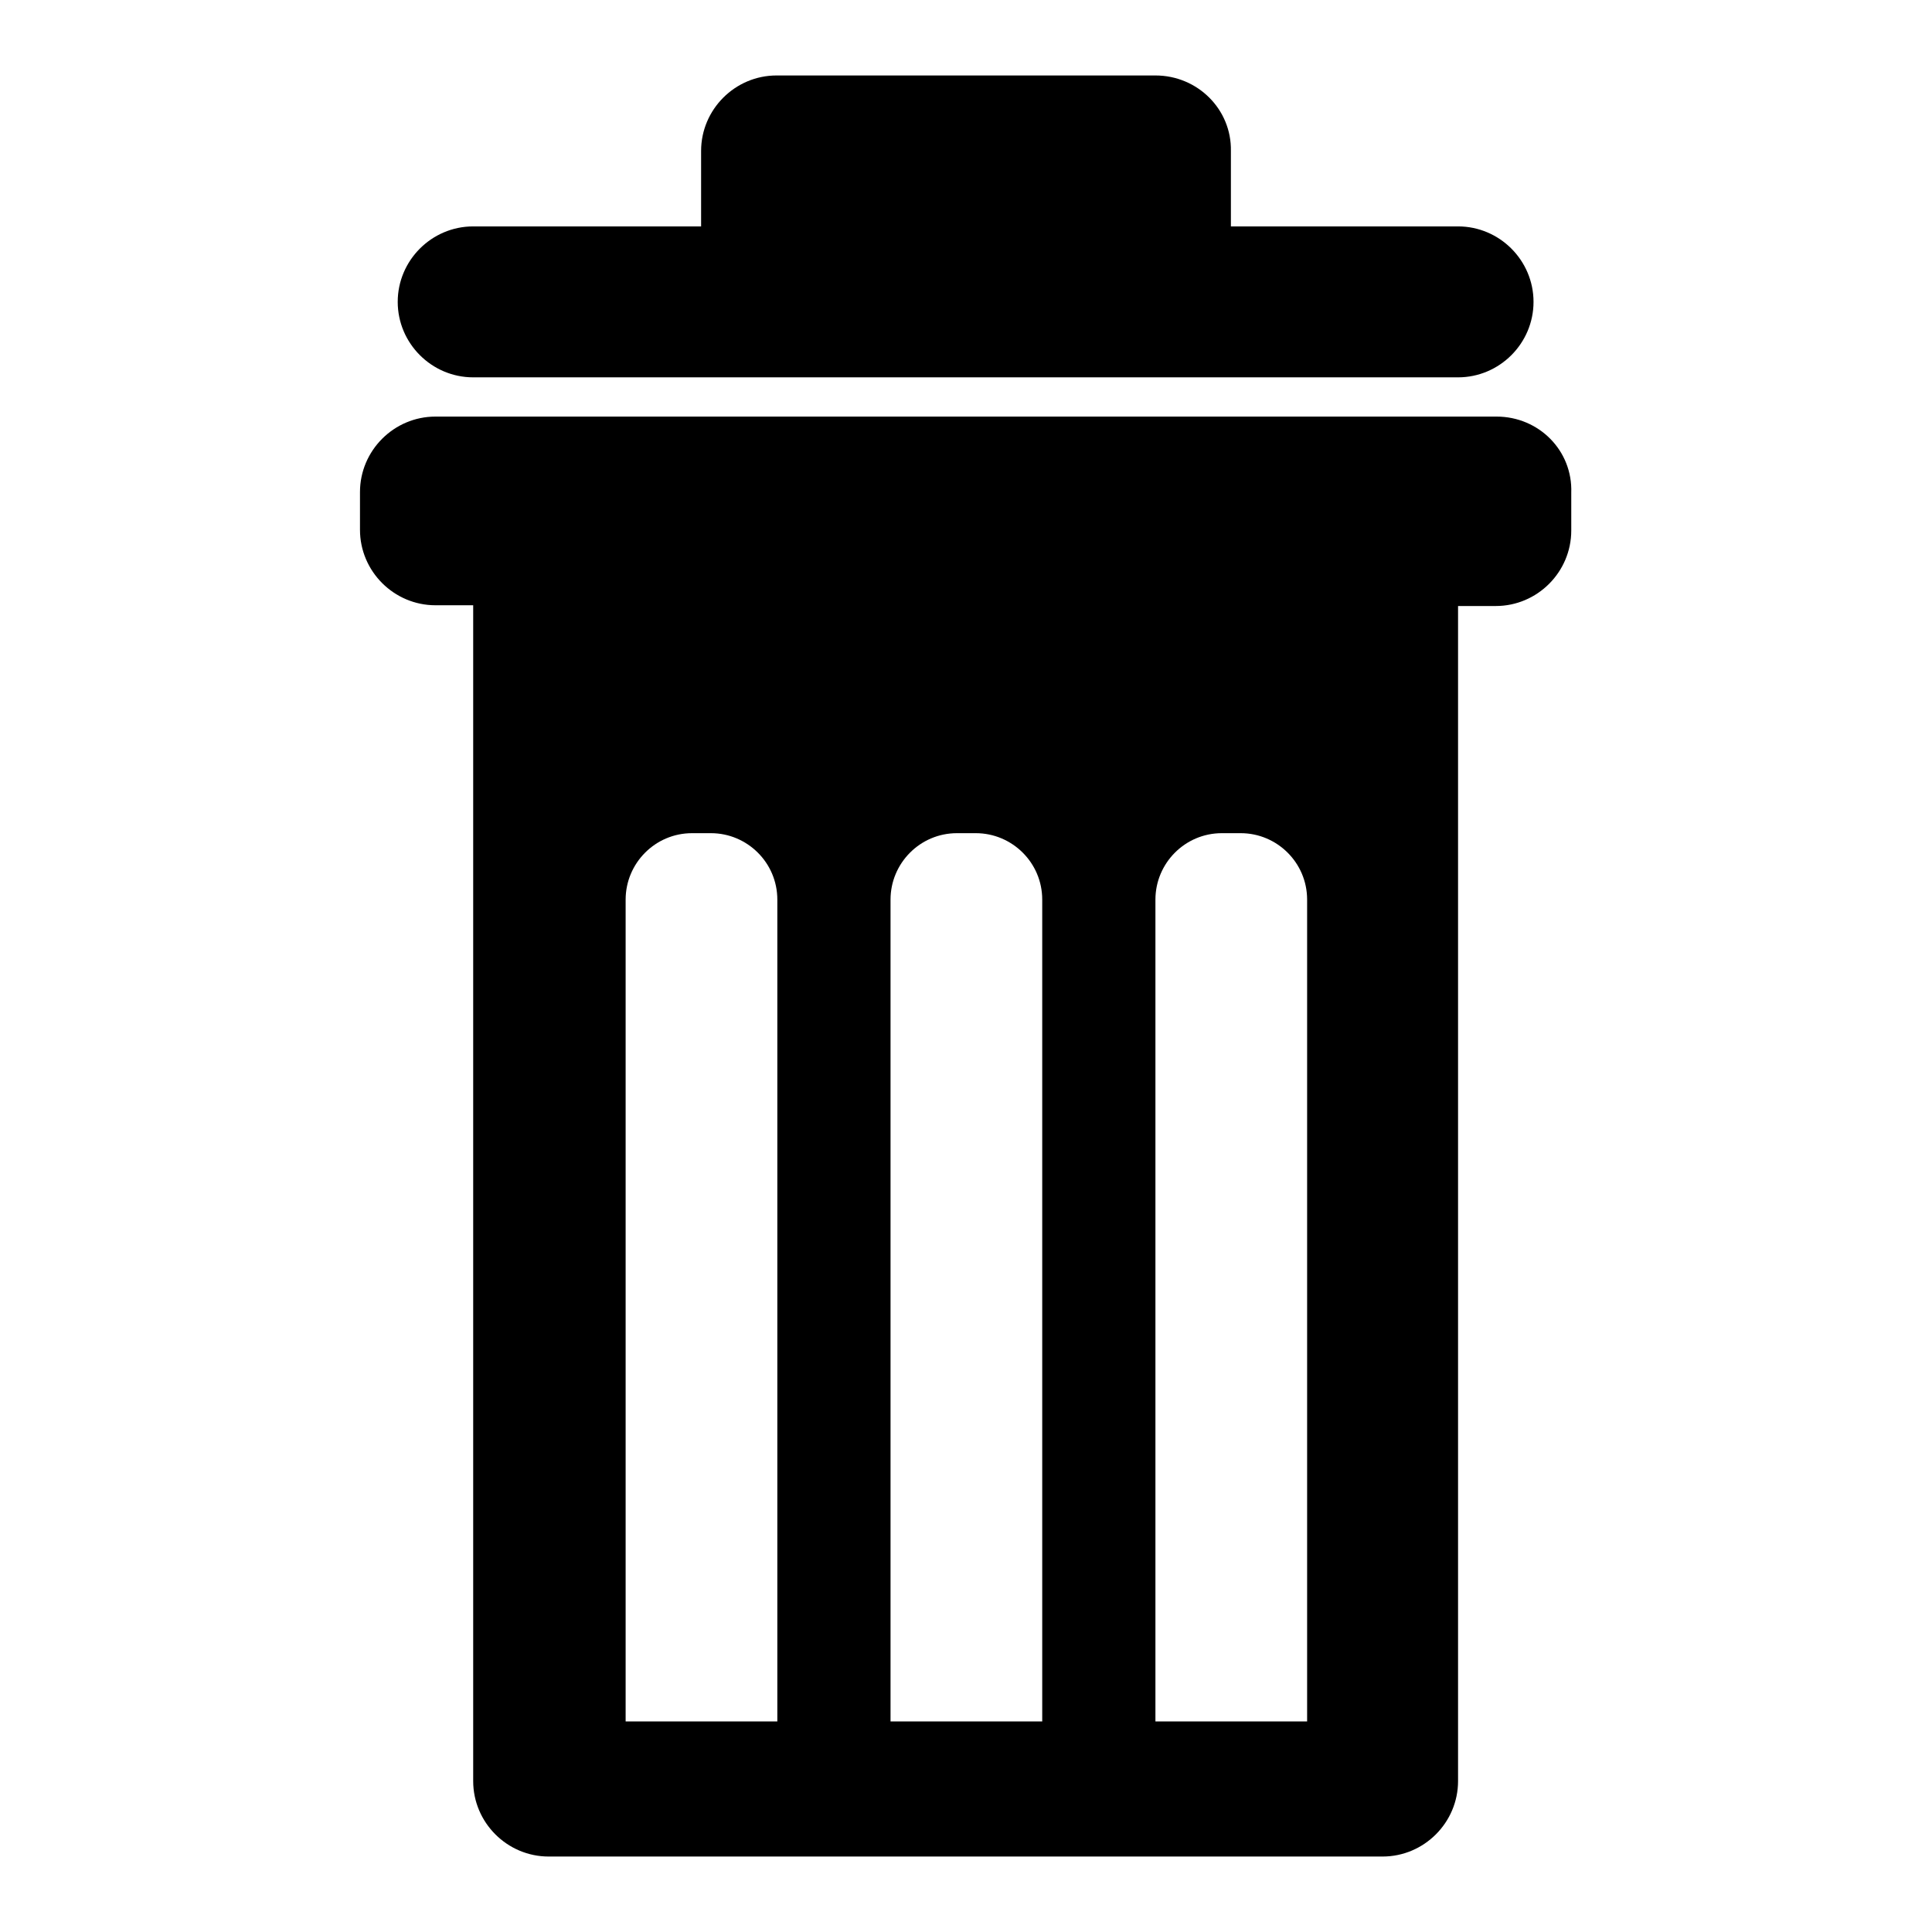
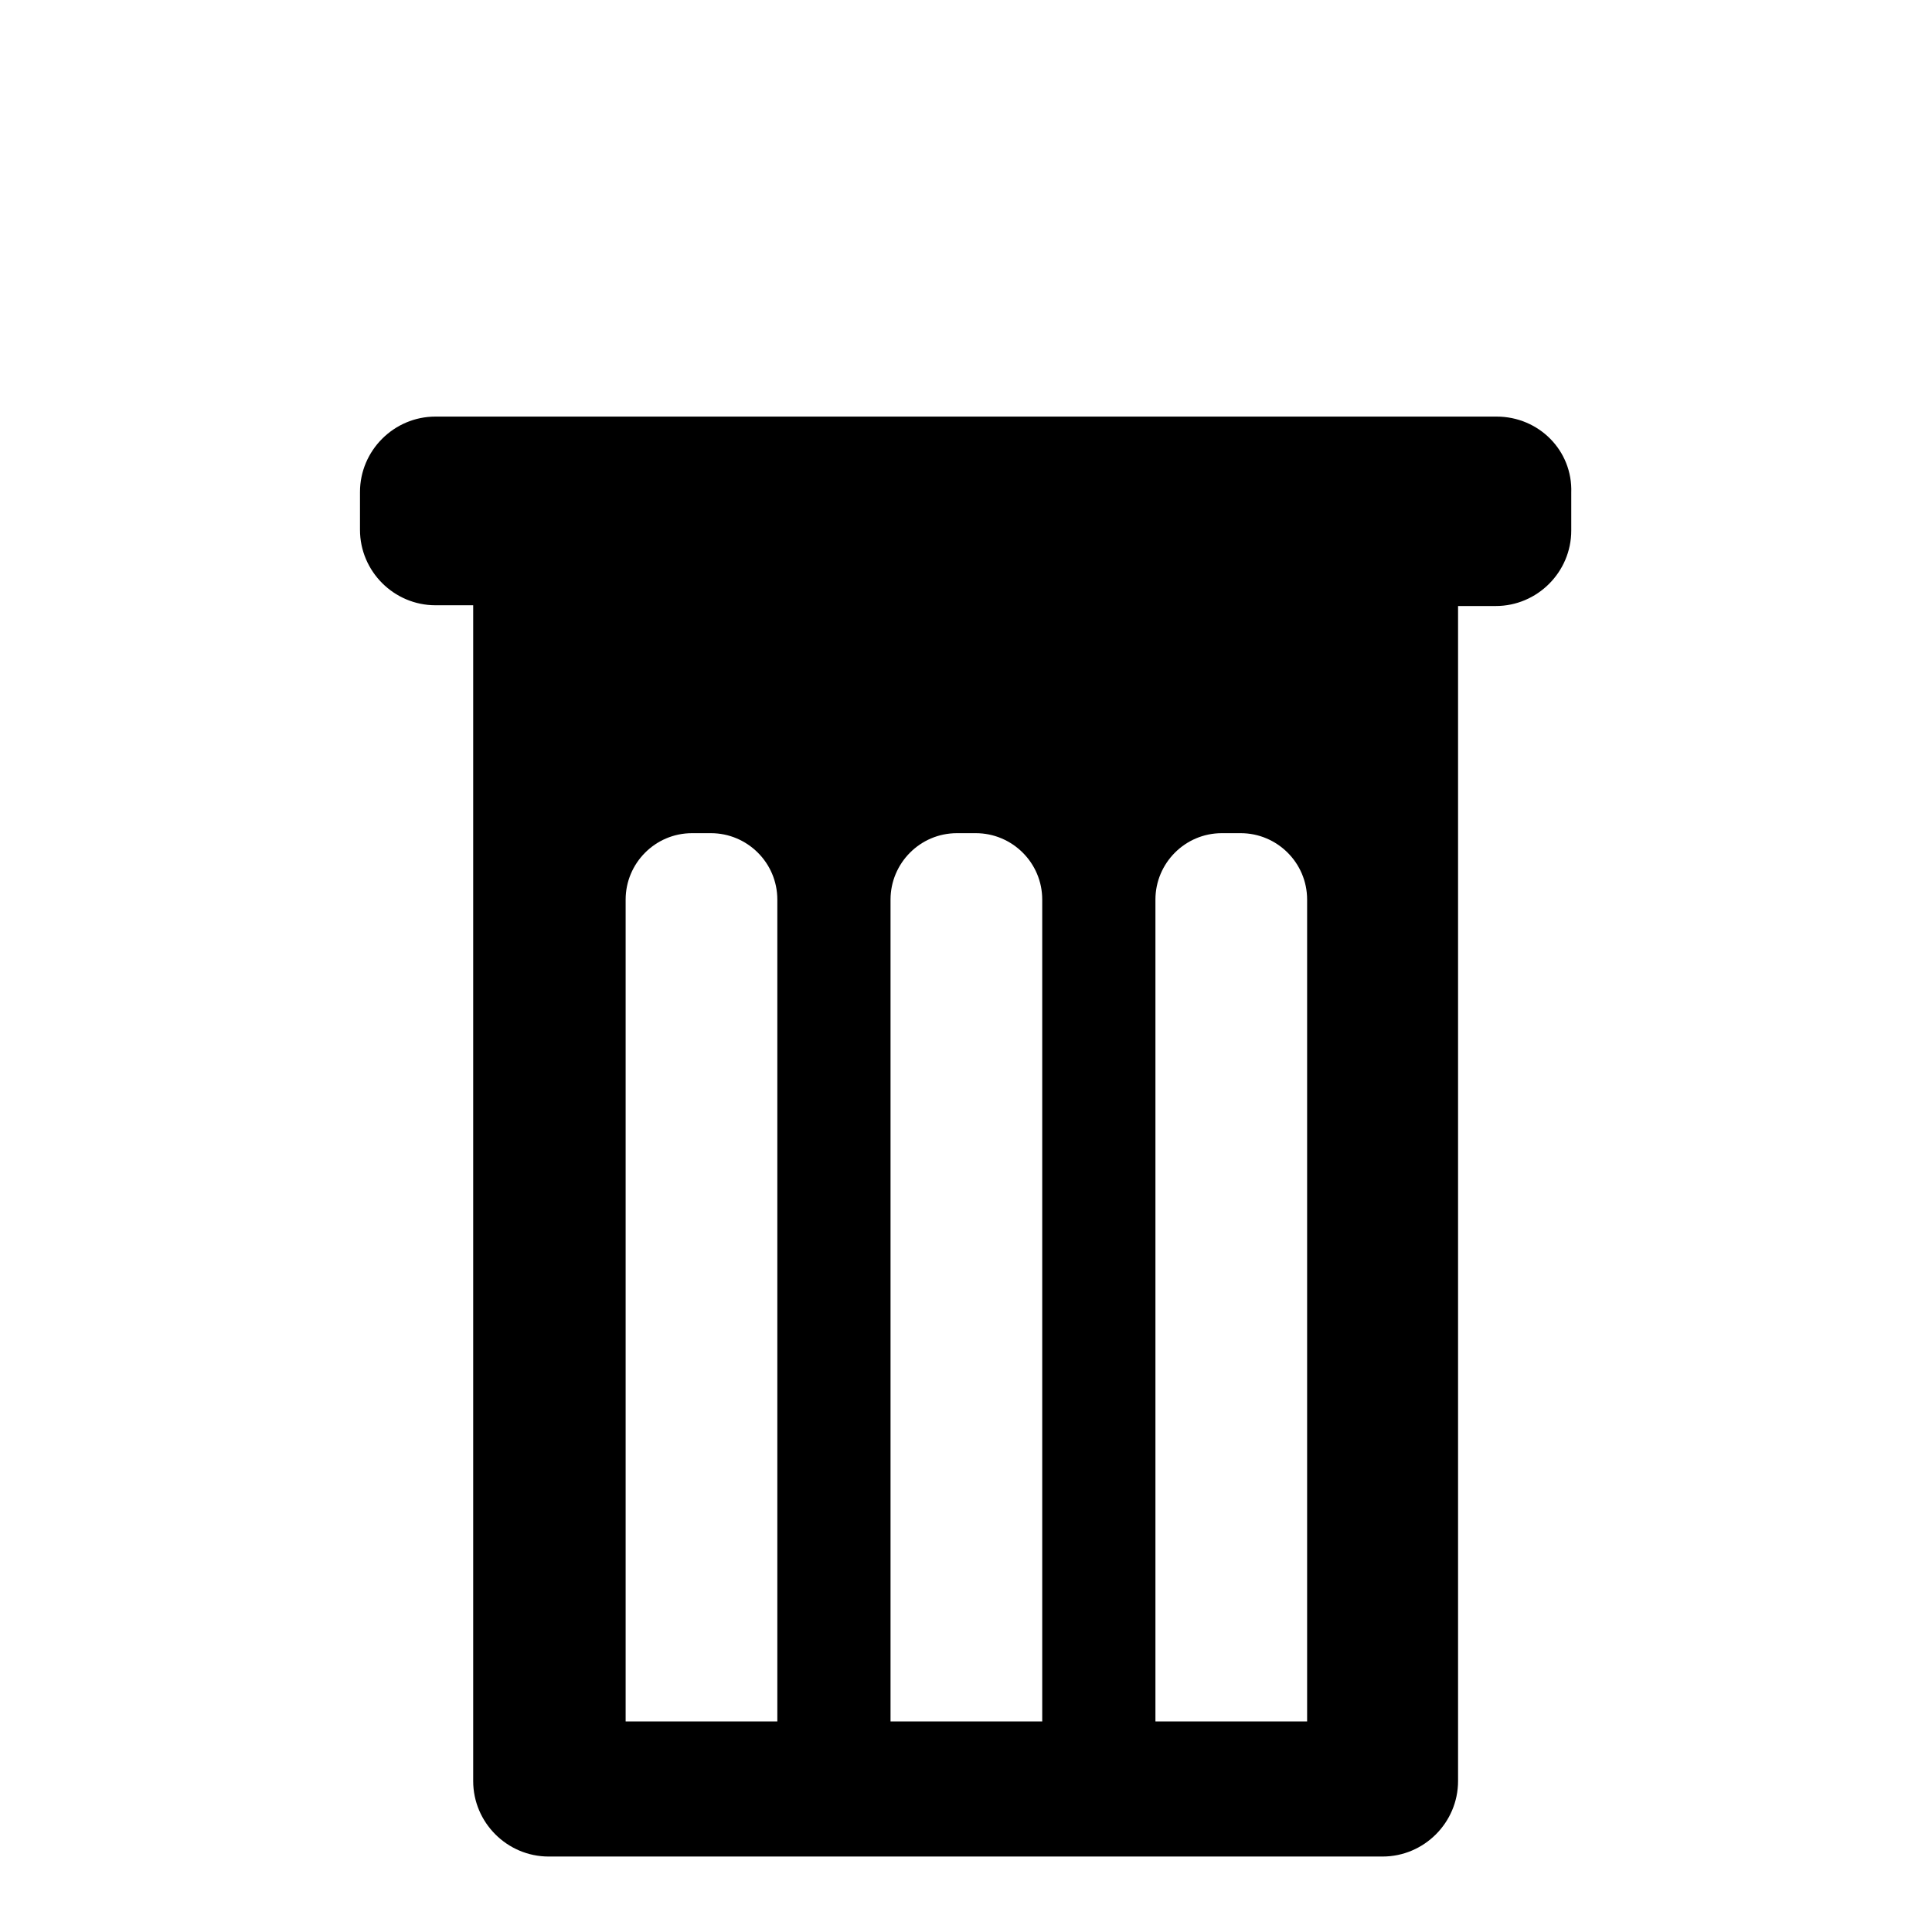
<svg xmlns="http://www.w3.org/2000/svg" version="1.1" x="0px" y="0px" viewBox="0 0 256 256" enable-background="new 0 0 256 256" xml:space="preserve">
  <g>
    <g>
      <g>
-         <path fill="#000000" d="M153.1,10h-50.2c-5.5,0-10,4.5-10,10v10H62.7c-5.5,0-10,4.5-10,10s4.5,10,10,10h130.5c5.5,0,10-4.5,10-10s-4.5-10-10-10h-30.1V20C163.2,14.5,158.7,10,153.1,10z" />
-         <path fill="#000000" d="M198.3,55.2h-15.1H72.8H57.7c-5.5,0-10,4.5-10,10v5c0,5.5,4.5,10,10,10h5V236c0,5.5,4.5,10,10,10h110.5c5.5,0,10-4.5,10-10V80.3h5c5.5,0,10-4.5,10-10v-5C208.4,59.7,203.9,55.2,198.3,55.2z M102.9,228.1H82.9V119.2c0-4.8,3.9-8.8,8.8-8.8h2.5c4.8,0,8.8,3.9,8.8,8.8V228.1L102.9,228.1z M138.1,228.1H118V119.2c0-4.8,3.9-8.8,8.8-8.8h2.5c4.8,0,8.8,3.9,8.8,8.8V228.1L138.1,228.1z M173.2,228.1h-20.1V119.2c0-4.8,3.9-8.8,8.8-8.8h2.5c4.8,0,8.8,3.9,8.8,8.8V228.1L173.2,228.1z" />
+         <path fill="#000000" d="M198.3,55.2h-15.1H72.8H57.7c-5.5,0-10,4.5-10,10v5c0,5.5,4.5,10,10,10h5V236c0,5.5,4.5,10,10,10h110.5c5.5,0,10-4.5,10-10V80.3h5c5.5,0,10-4.5,10-10v-5C208.4,59.7,203.9,55.2,198.3,55.2z M102.9,228.1H82.9V119.2c0-4.8,3.9-8.8,8.8-8.8h2.5c4.8,0,8.8,3.9,8.8,8.8V228.1L102.9,228.1z M138.1,228.1H118V119.2c0-4.8,3.9-8.8,8.8-8.8h2.5c4.8,0,8.8,3.9,8.8,8.8V228.1L138.1,228.1z M173.2,228.1h-20.1V119.2c0-4.8,3.9-8.8,8.8-8.8h2.5c4.8,0,8.8,3.9,8.8,8.8L173.2,228.1z" />
      </g>
      <g />
      <g />
      <g />
      <g />
      <g />
      <g />
      <g />
      <g />
      <g />
      <g />
      <g />
      <g />
      <g />
      <g />
      <g />
    </g>
  </g>
</svg>